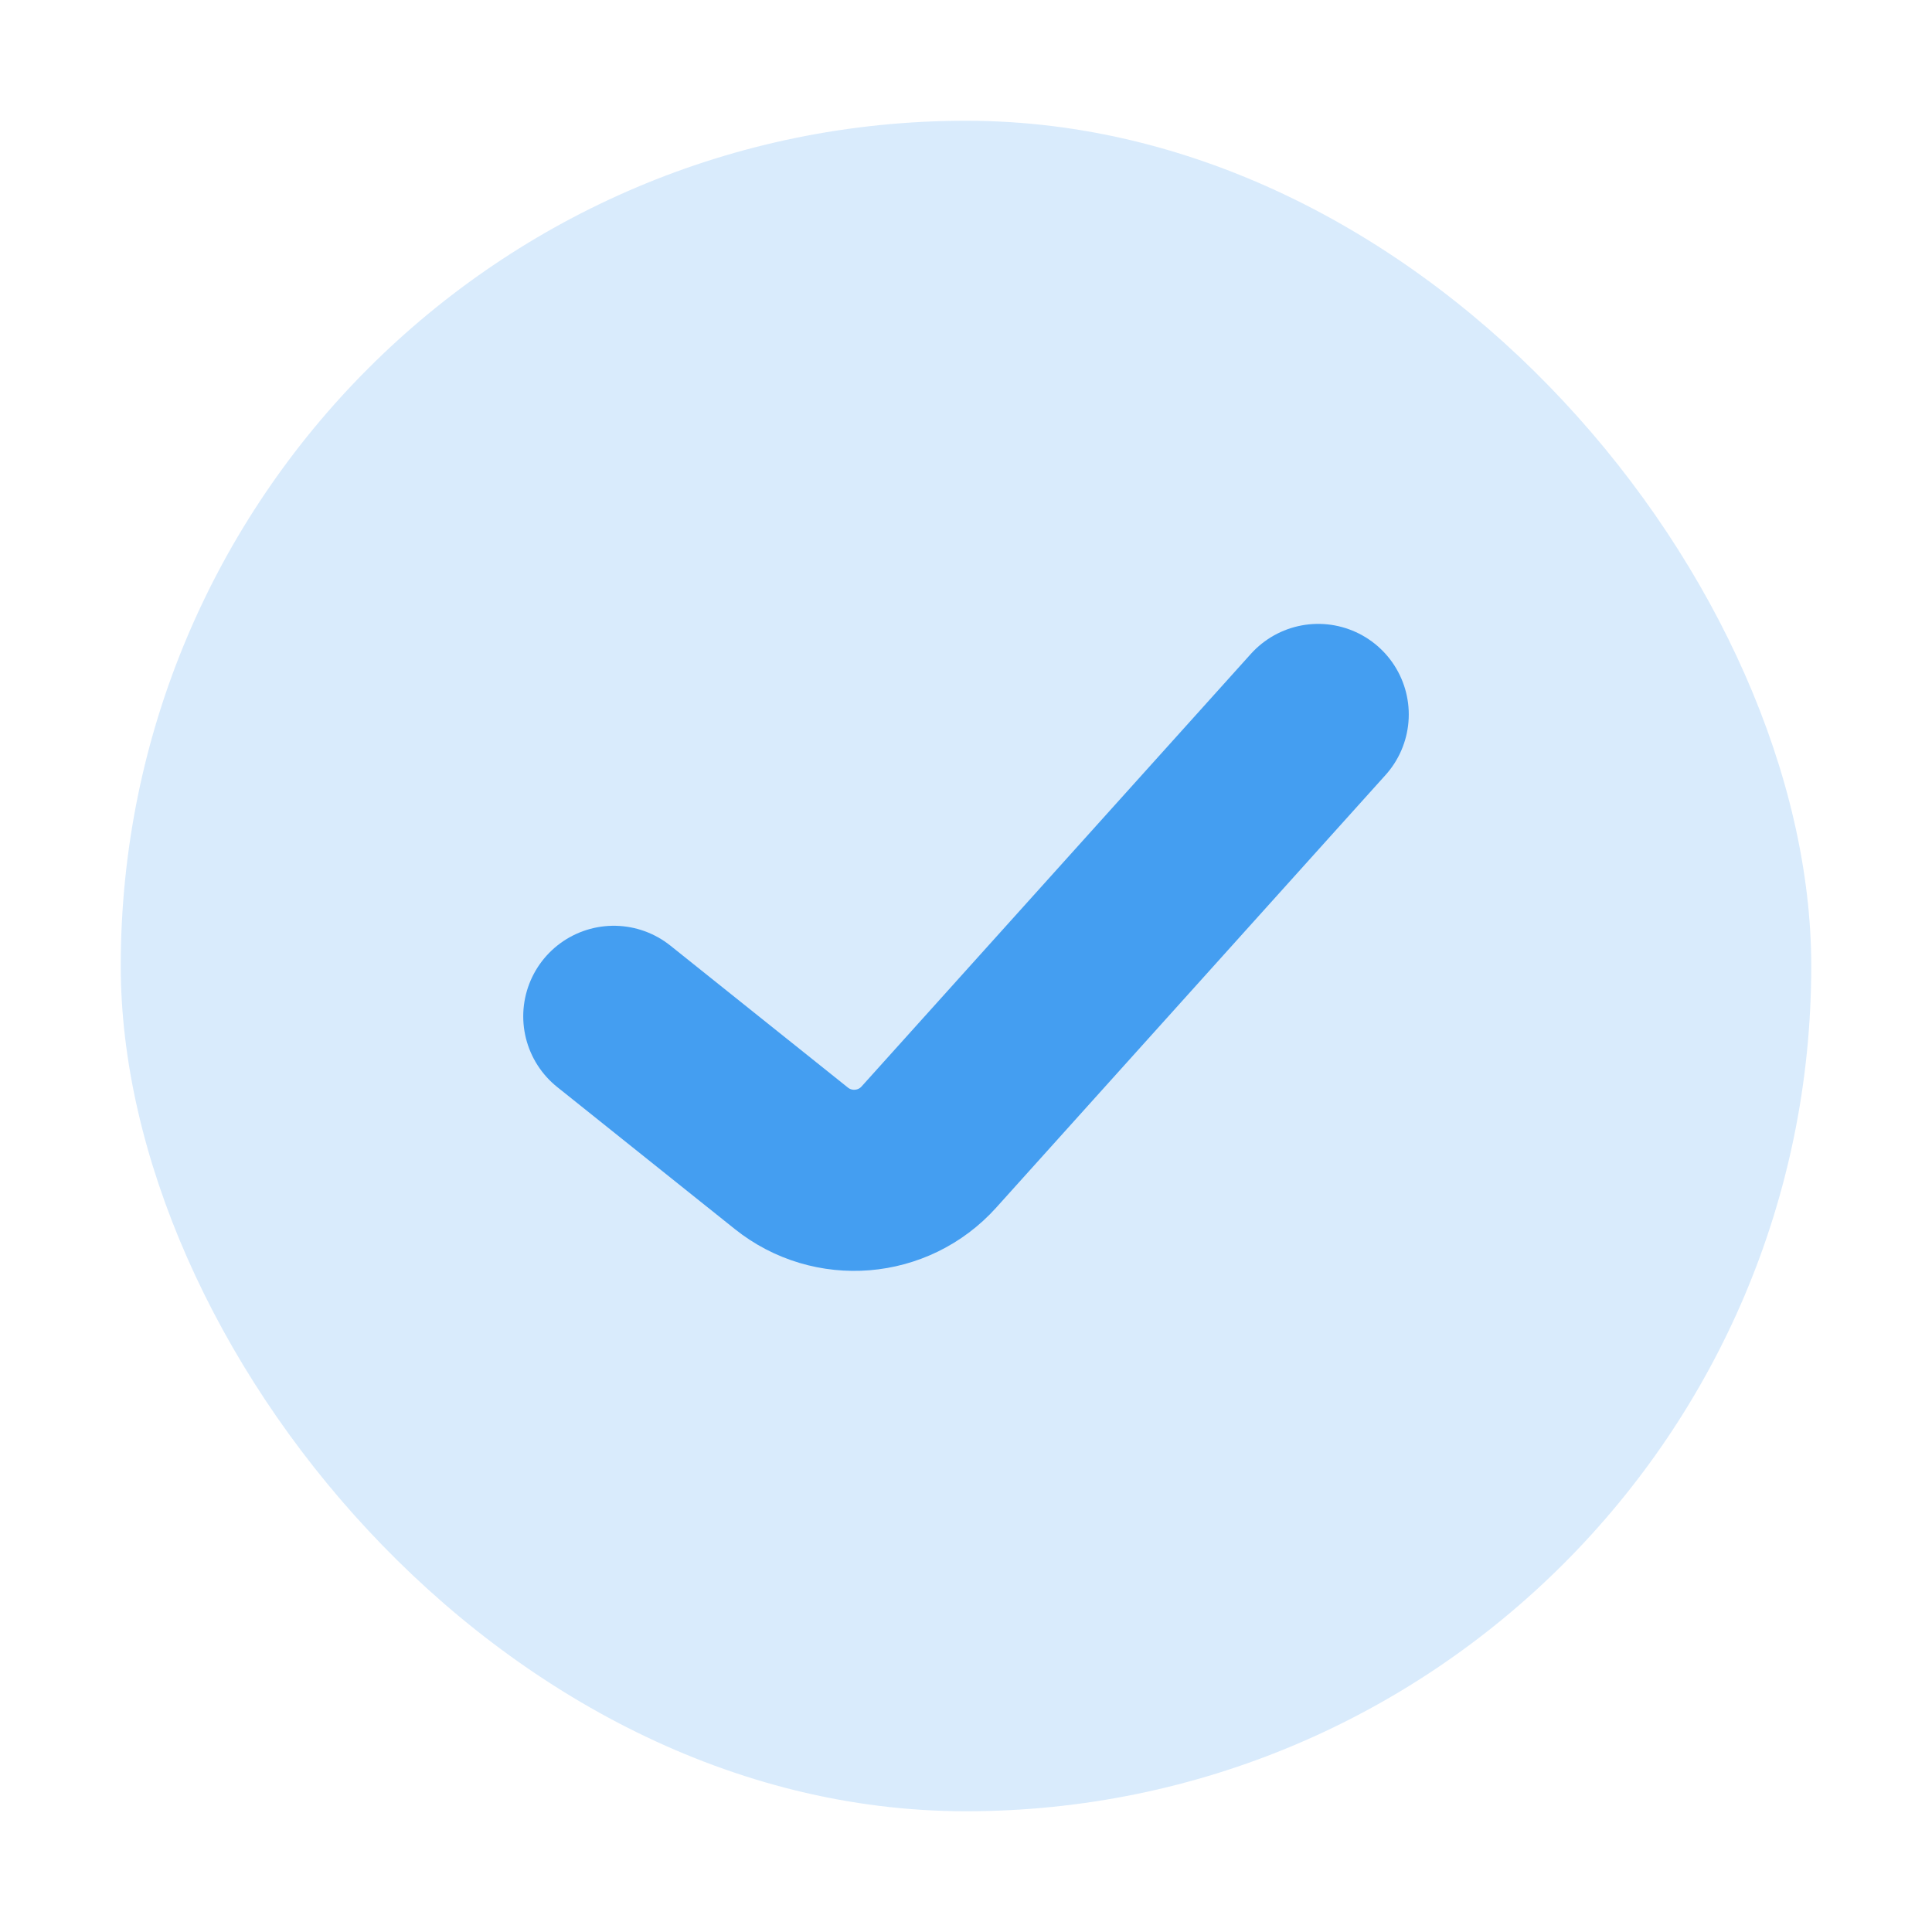
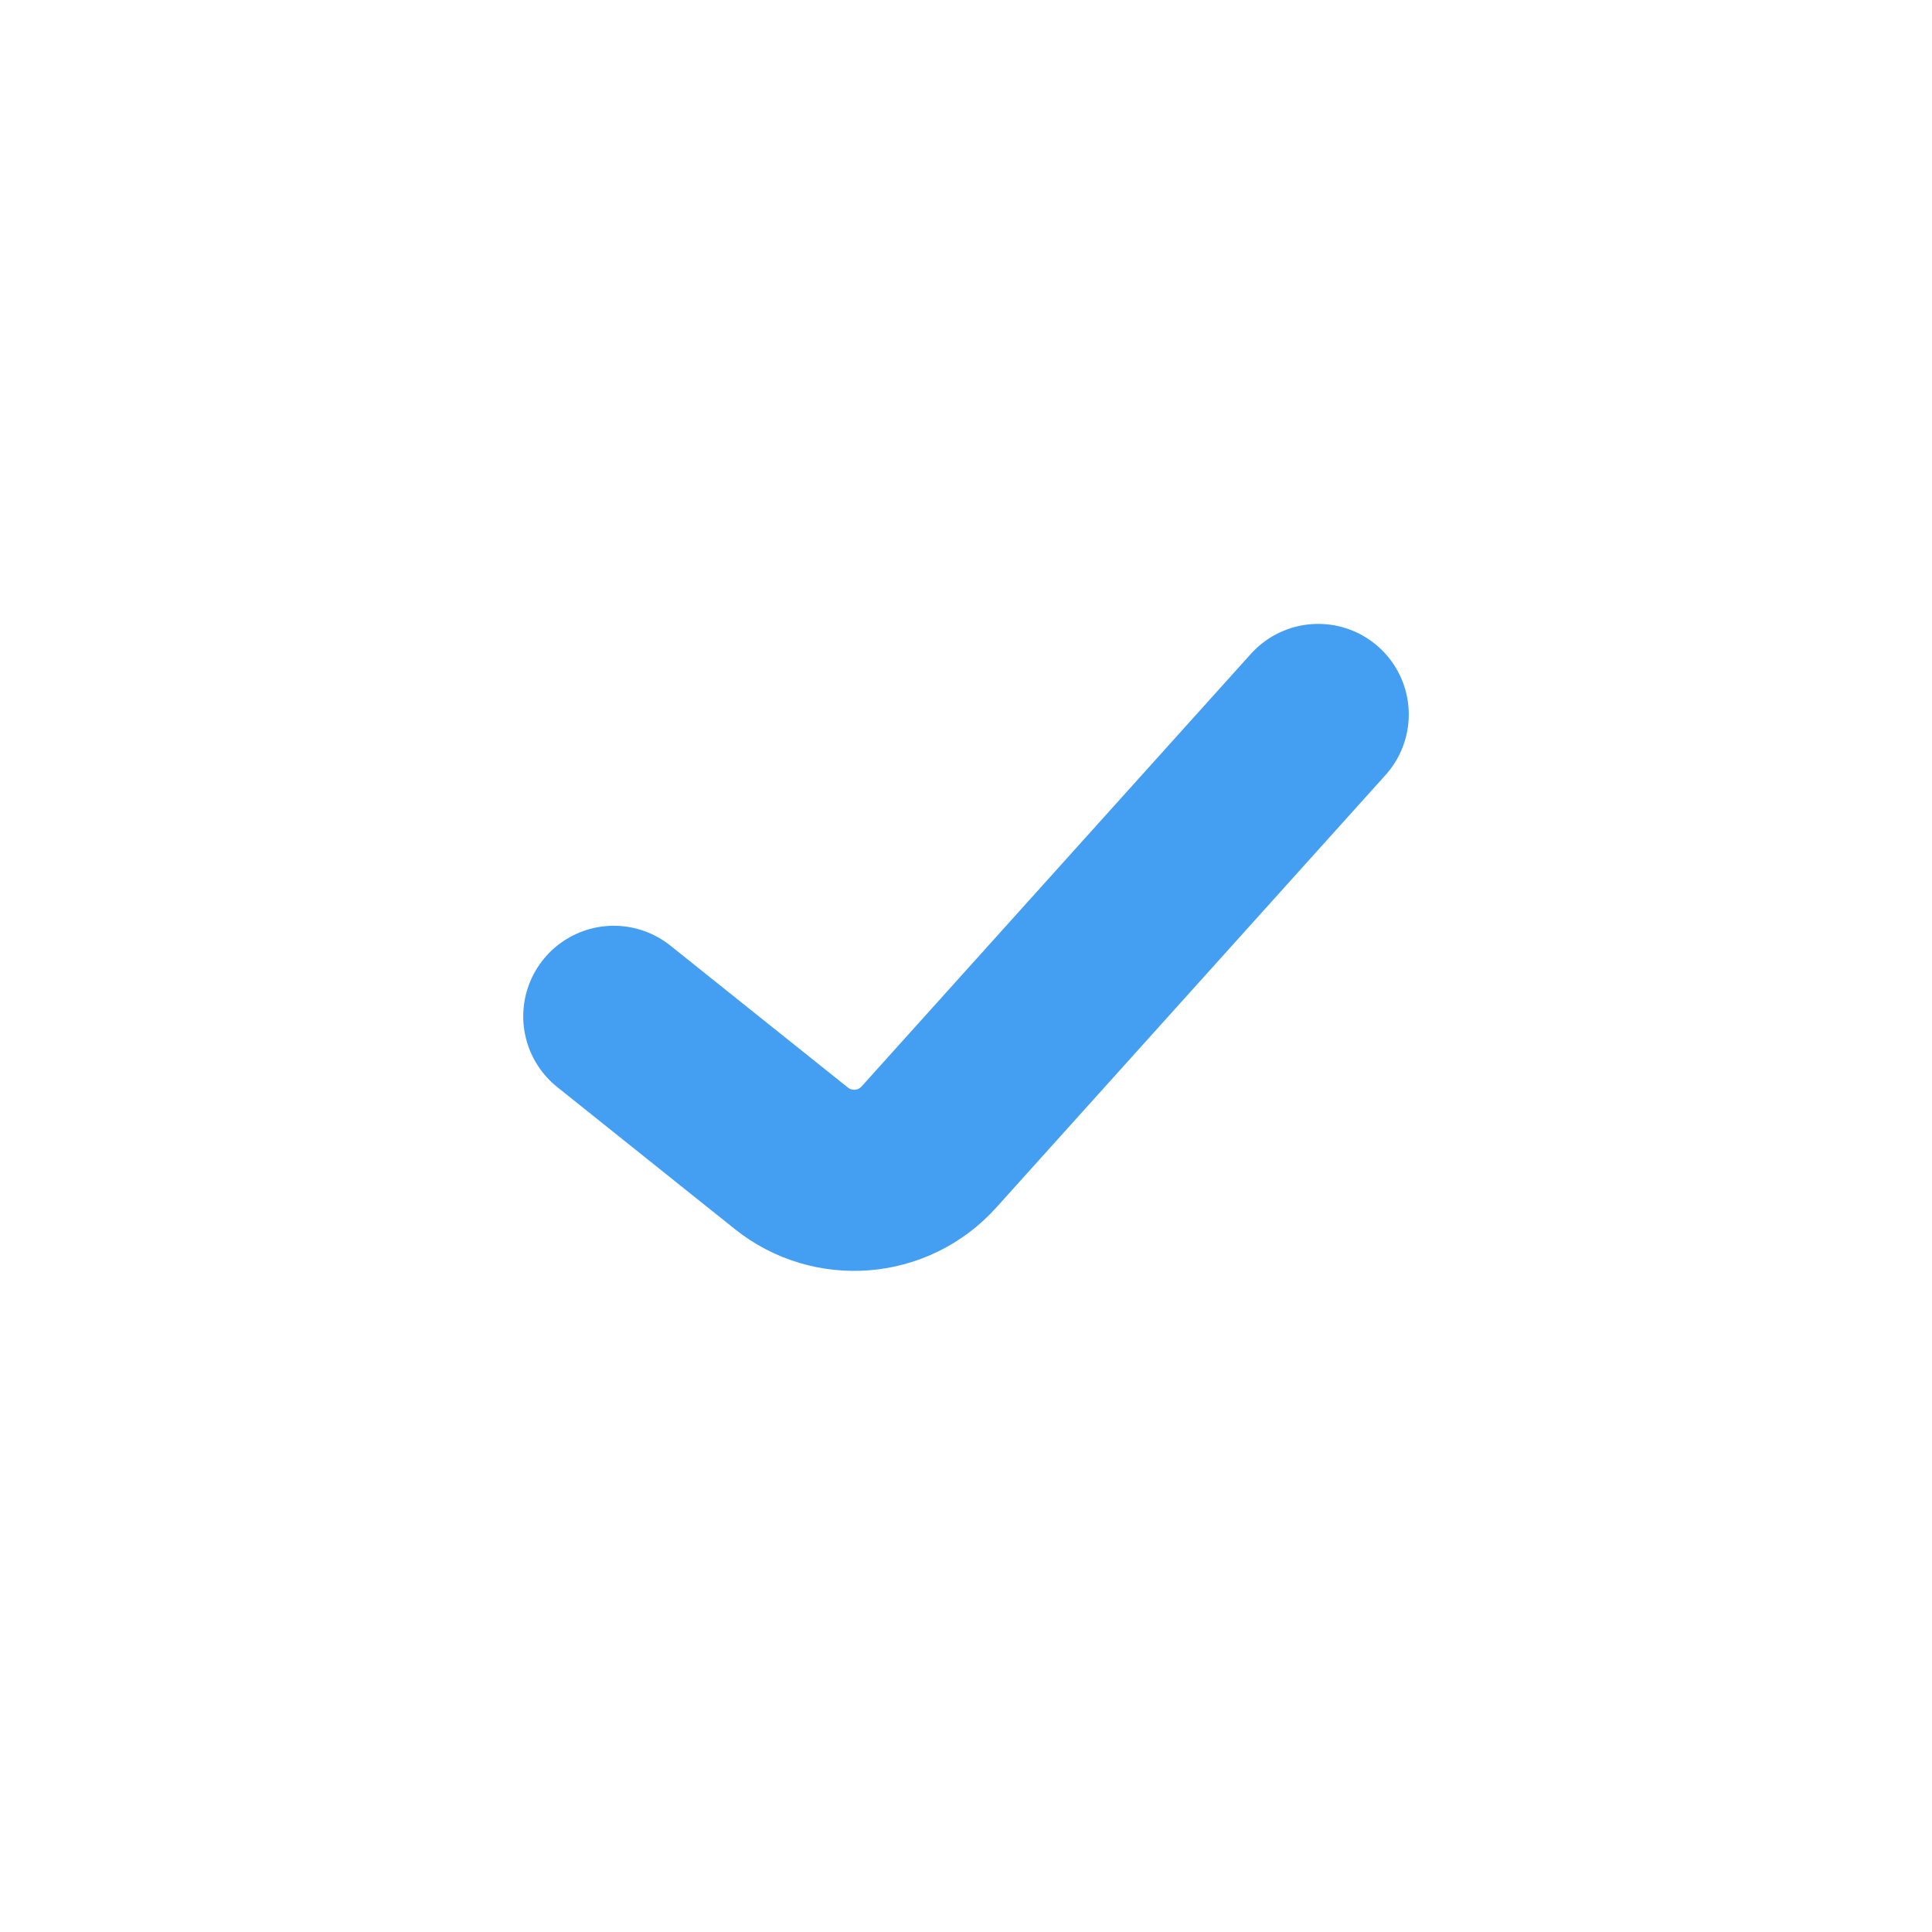
<svg xmlns="http://www.w3.org/2000/svg" width="20" height="20" viewBox="0 0 20 20" fill="none">
-   <rect x="1.25" y="1.25" width="17.5" height="17.5" rx="8.75" fill="#449EF1" fill-opacity="0.2" />
  <path d="M6.354 10.521L8.191 11.99C8.622 12.335 9.247 12.284 9.616 11.874L13.646 7.396" stroke="#449EF1" stroke-width="1.875" stroke-linecap="round" stroke-linejoin="round" />
</svg>